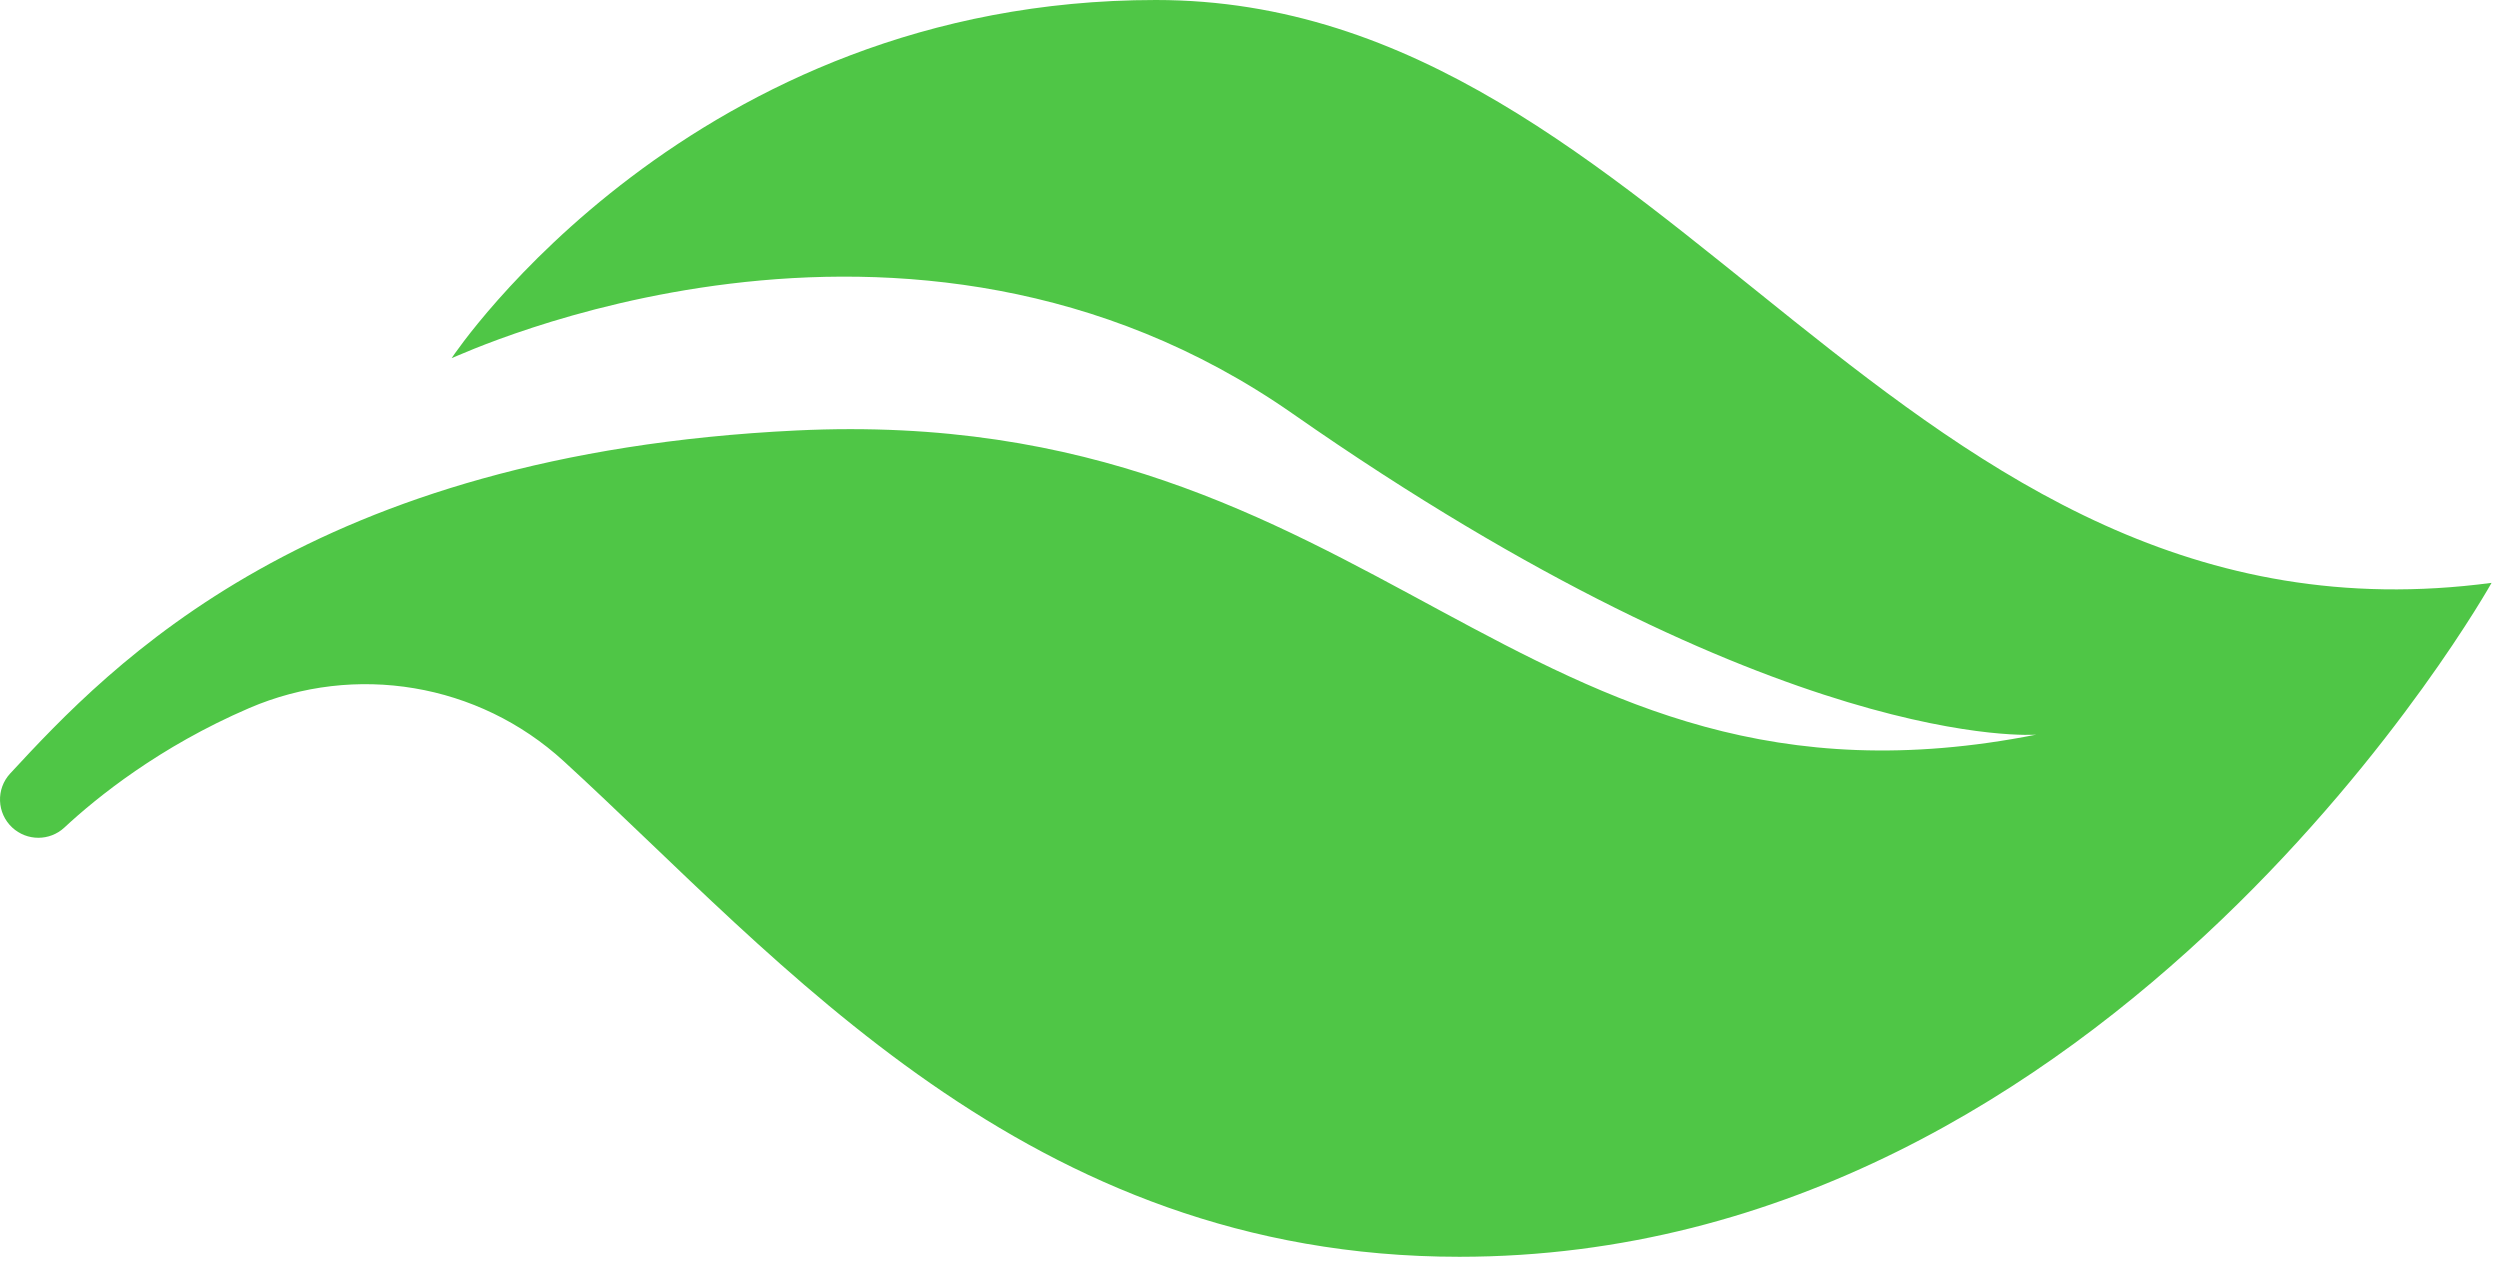
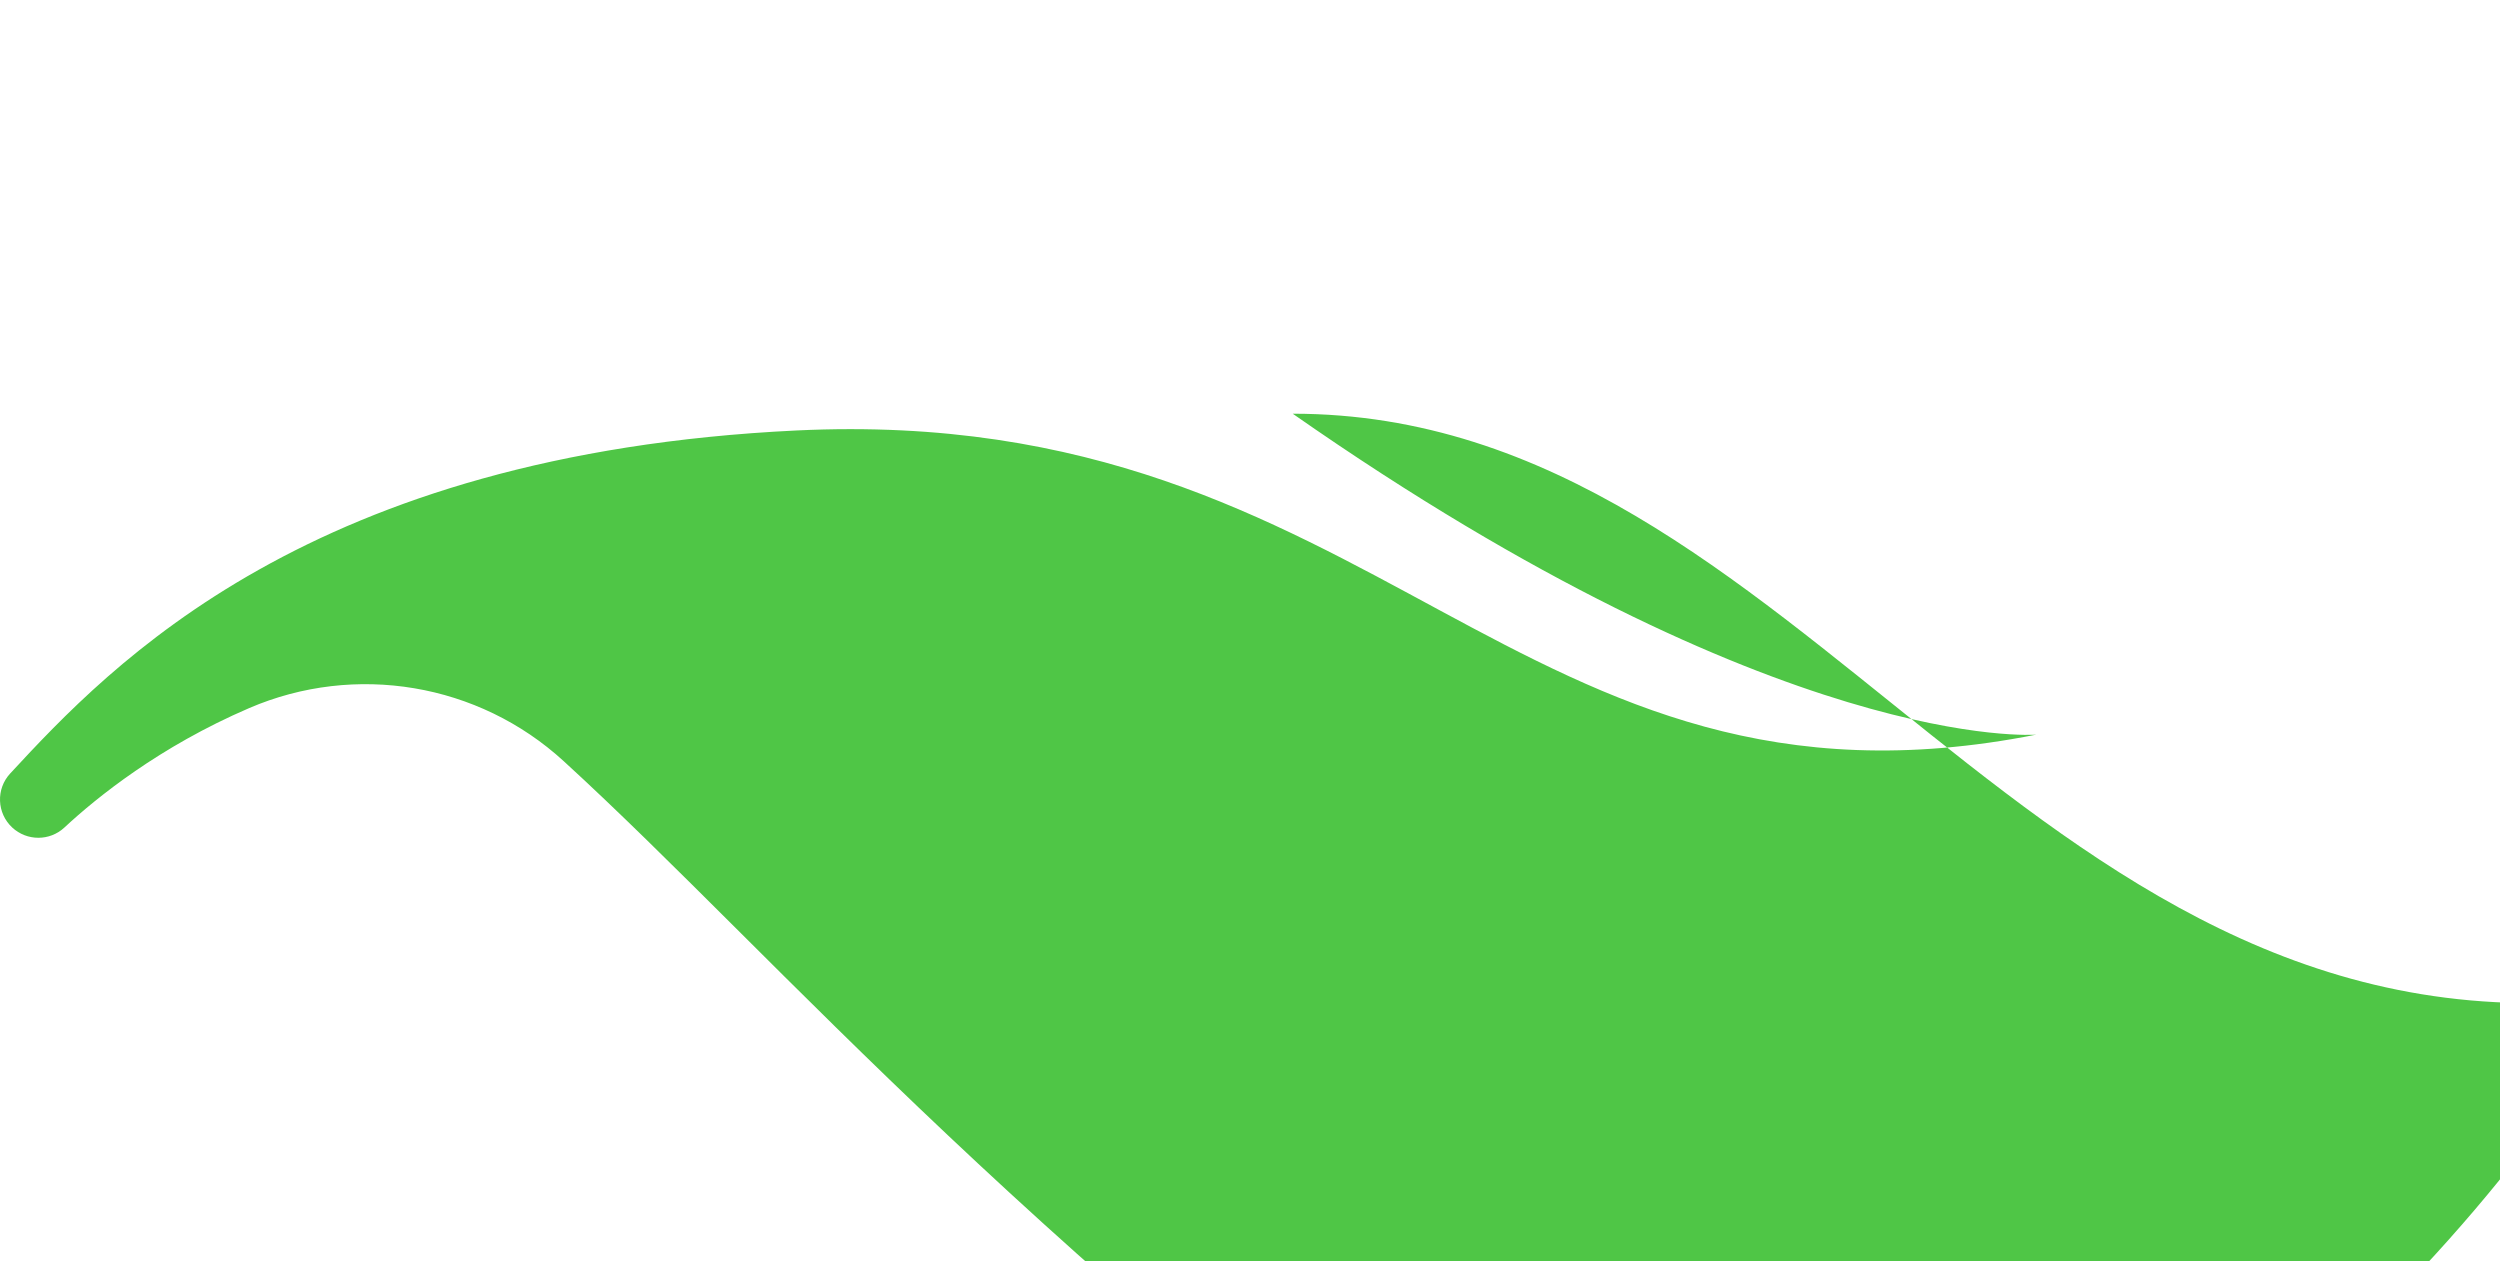
<svg xmlns="http://www.w3.org/2000/svg" xmlns:ns1="http://sodipodi.sourceforge.net/DTD/sodipodi-0.dtd" xmlns:ns2="http://www.inkscape.org/namespaces/inkscape" id="Livello_2" data-name="Livello 2" viewBox="0 0 28 14.124" version="1.1" width="28" height="14.124" ns1:docname="vegan.svg" ns2:version="1.2.1 (9c6d41e410, 2022-07-14)">
  <ns1:namedview id="namedview7" pagecolor="#ffffff" bordercolor="#000000" borderopacity="0.25" ns2:showpageshadow="2" ns2:pageopacity="0.0" ns2:pagecheckerboard="0" ns2:deskcolor="#d1d1d1" showgrid="false" ns2:zoom="0.90509668" ns2:cx="331.4563" ns2:cy="5.5242717" ns2:window-width="1920" ns2:window-height="1017" ns2:window-x="-8" ns2:window-y="-8" ns2:window-maximized="1" ns2:current-layer="Livello_2" />
  <defs id="defs4">
    <style id="style2">
      .cls-1 {
        fill: #4fc646;
        stroke-width: 0px;
      }
    </style>
  </defs>
  <g id="objects" transform="matrix(0.068,0,0,0.068,-2.8433633e-4,0)">
-     <path class="cls-1" d="m 41.06,116.62 c -14.79,6.36 -25.14,14.74 -30.45,19.68 -2.42,2.25 -6.16,2.25 -8.59,0 v 0 c -2.55,-2.37 -2.7,-6.35 -0.34,-8.9 16.69,-18.04 49.38,-52.64 129.51,-56.5 96.56,-4.65 118.19,67.1 204.19,50.1 0,0 -41.98,3.34 -122.46,-52.86 C 149.22,23.65 75.73,58.57 74.39,58.99 74.99,58.08 113.98,0 190.38,0 c 85,0 122,109 220,96 0,0 -62,111 -170,111 C 169.09,207 128.63,158.1 92.83,125.35 78.81,112.52 58.52,109.12 41.06,116.62 Z" id="path6" />
+     <path class="cls-1" d="m 41.06,116.62 c -14.79,6.36 -25.14,14.74 -30.45,19.68 -2.42,2.25 -6.16,2.25 -8.59,0 v 0 c -2.55,-2.37 -2.7,-6.35 -0.34,-8.9 16.69,-18.04 49.38,-52.64 129.51,-56.5 96.56,-4.65 118.19,67.1 204.19,50.1 0,0 -41.98,3.34 -122.46,-52.86 c 85,0 122,109 220,96 0,0 -62,111 -170,111 C 169.09,207 128.63,158.1 92.83,125.35 78.81,112.52 58.52,109.12 41.06,116.62 Z" id="path6" />
  </g>
</svg>